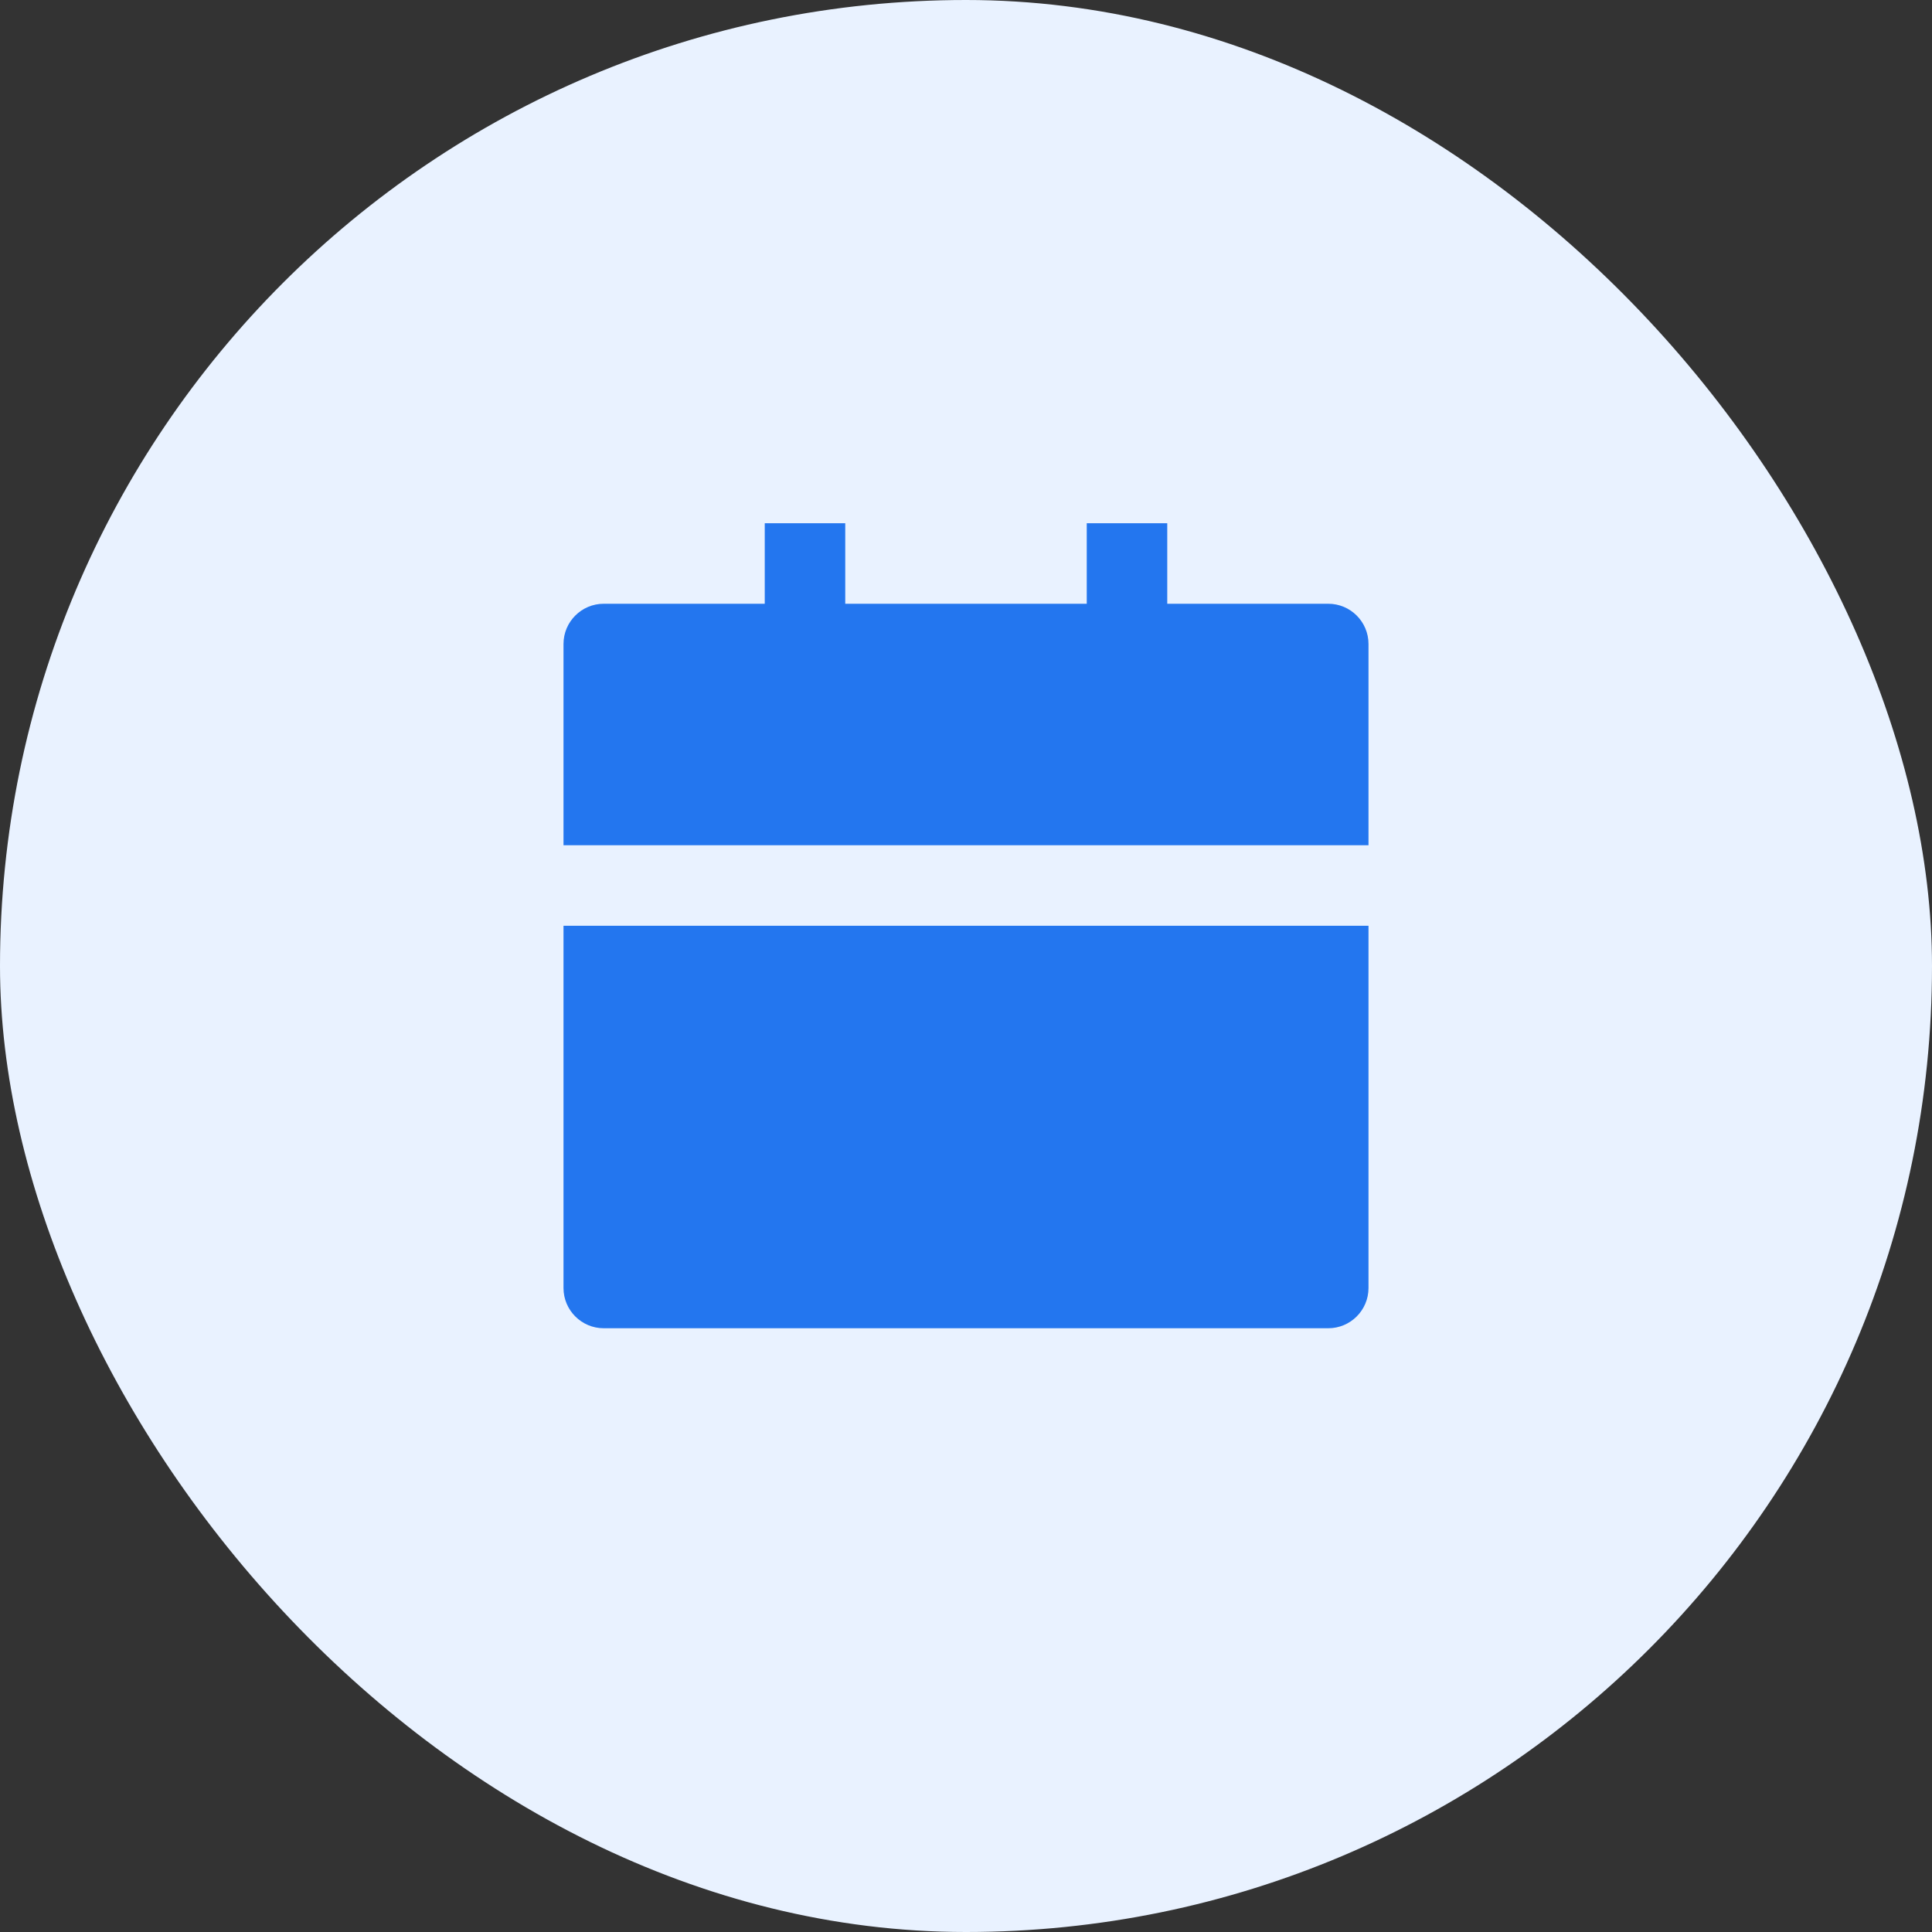
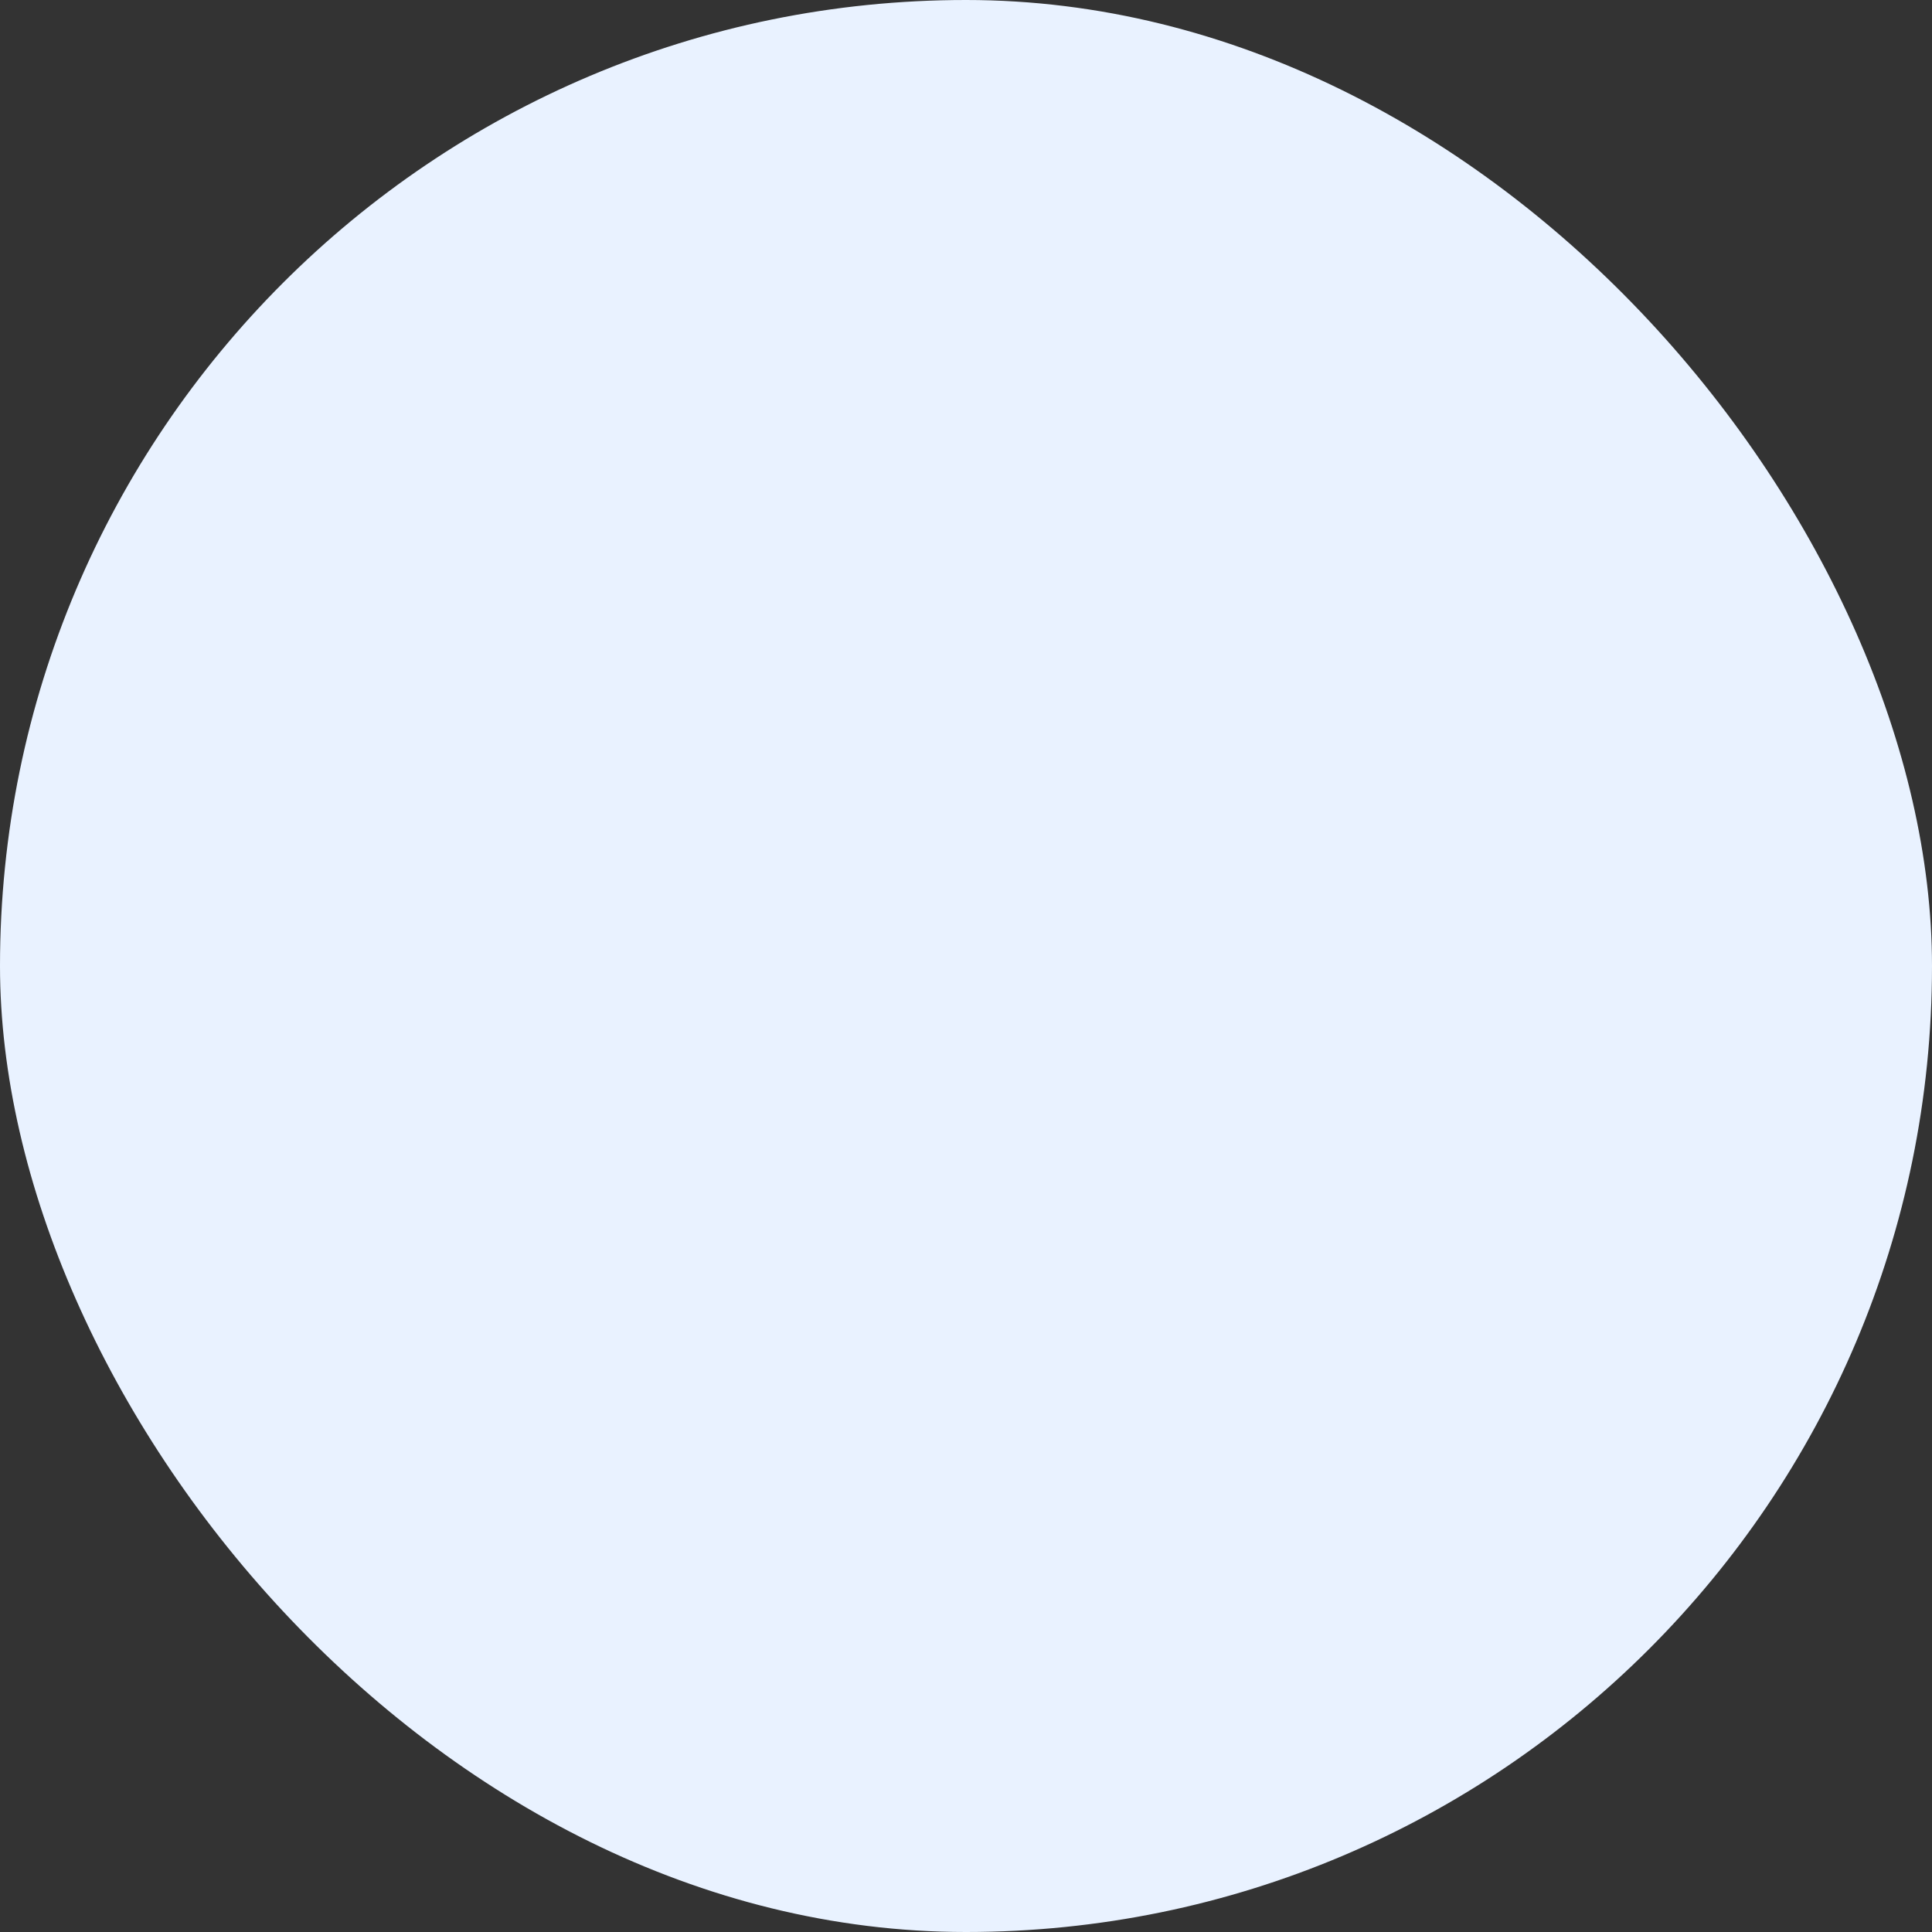
<svg xmlns="http://www.w3.org/2000/svg" width="48" height="48" viewBox="0 0 48 48" fill="none">
  <rect x="0" y="0" width="48" height="48" fill="#333333" stroke="none" />
  <rect width="48" height="48" rx="24" fill="#E9F2FF" />
-   <path d="M14 23H34V32C34 32.552 33.552 33 33 33H15C14.448 33 14 32.552 14 32V23ZM29 15H33C33.552 15 34 15.448 34 16V21H14V16C14 15.448 14.448 15 15 15H19V13H21V15H27V13H29V15Z" fill="#2376EF" />
</svg>